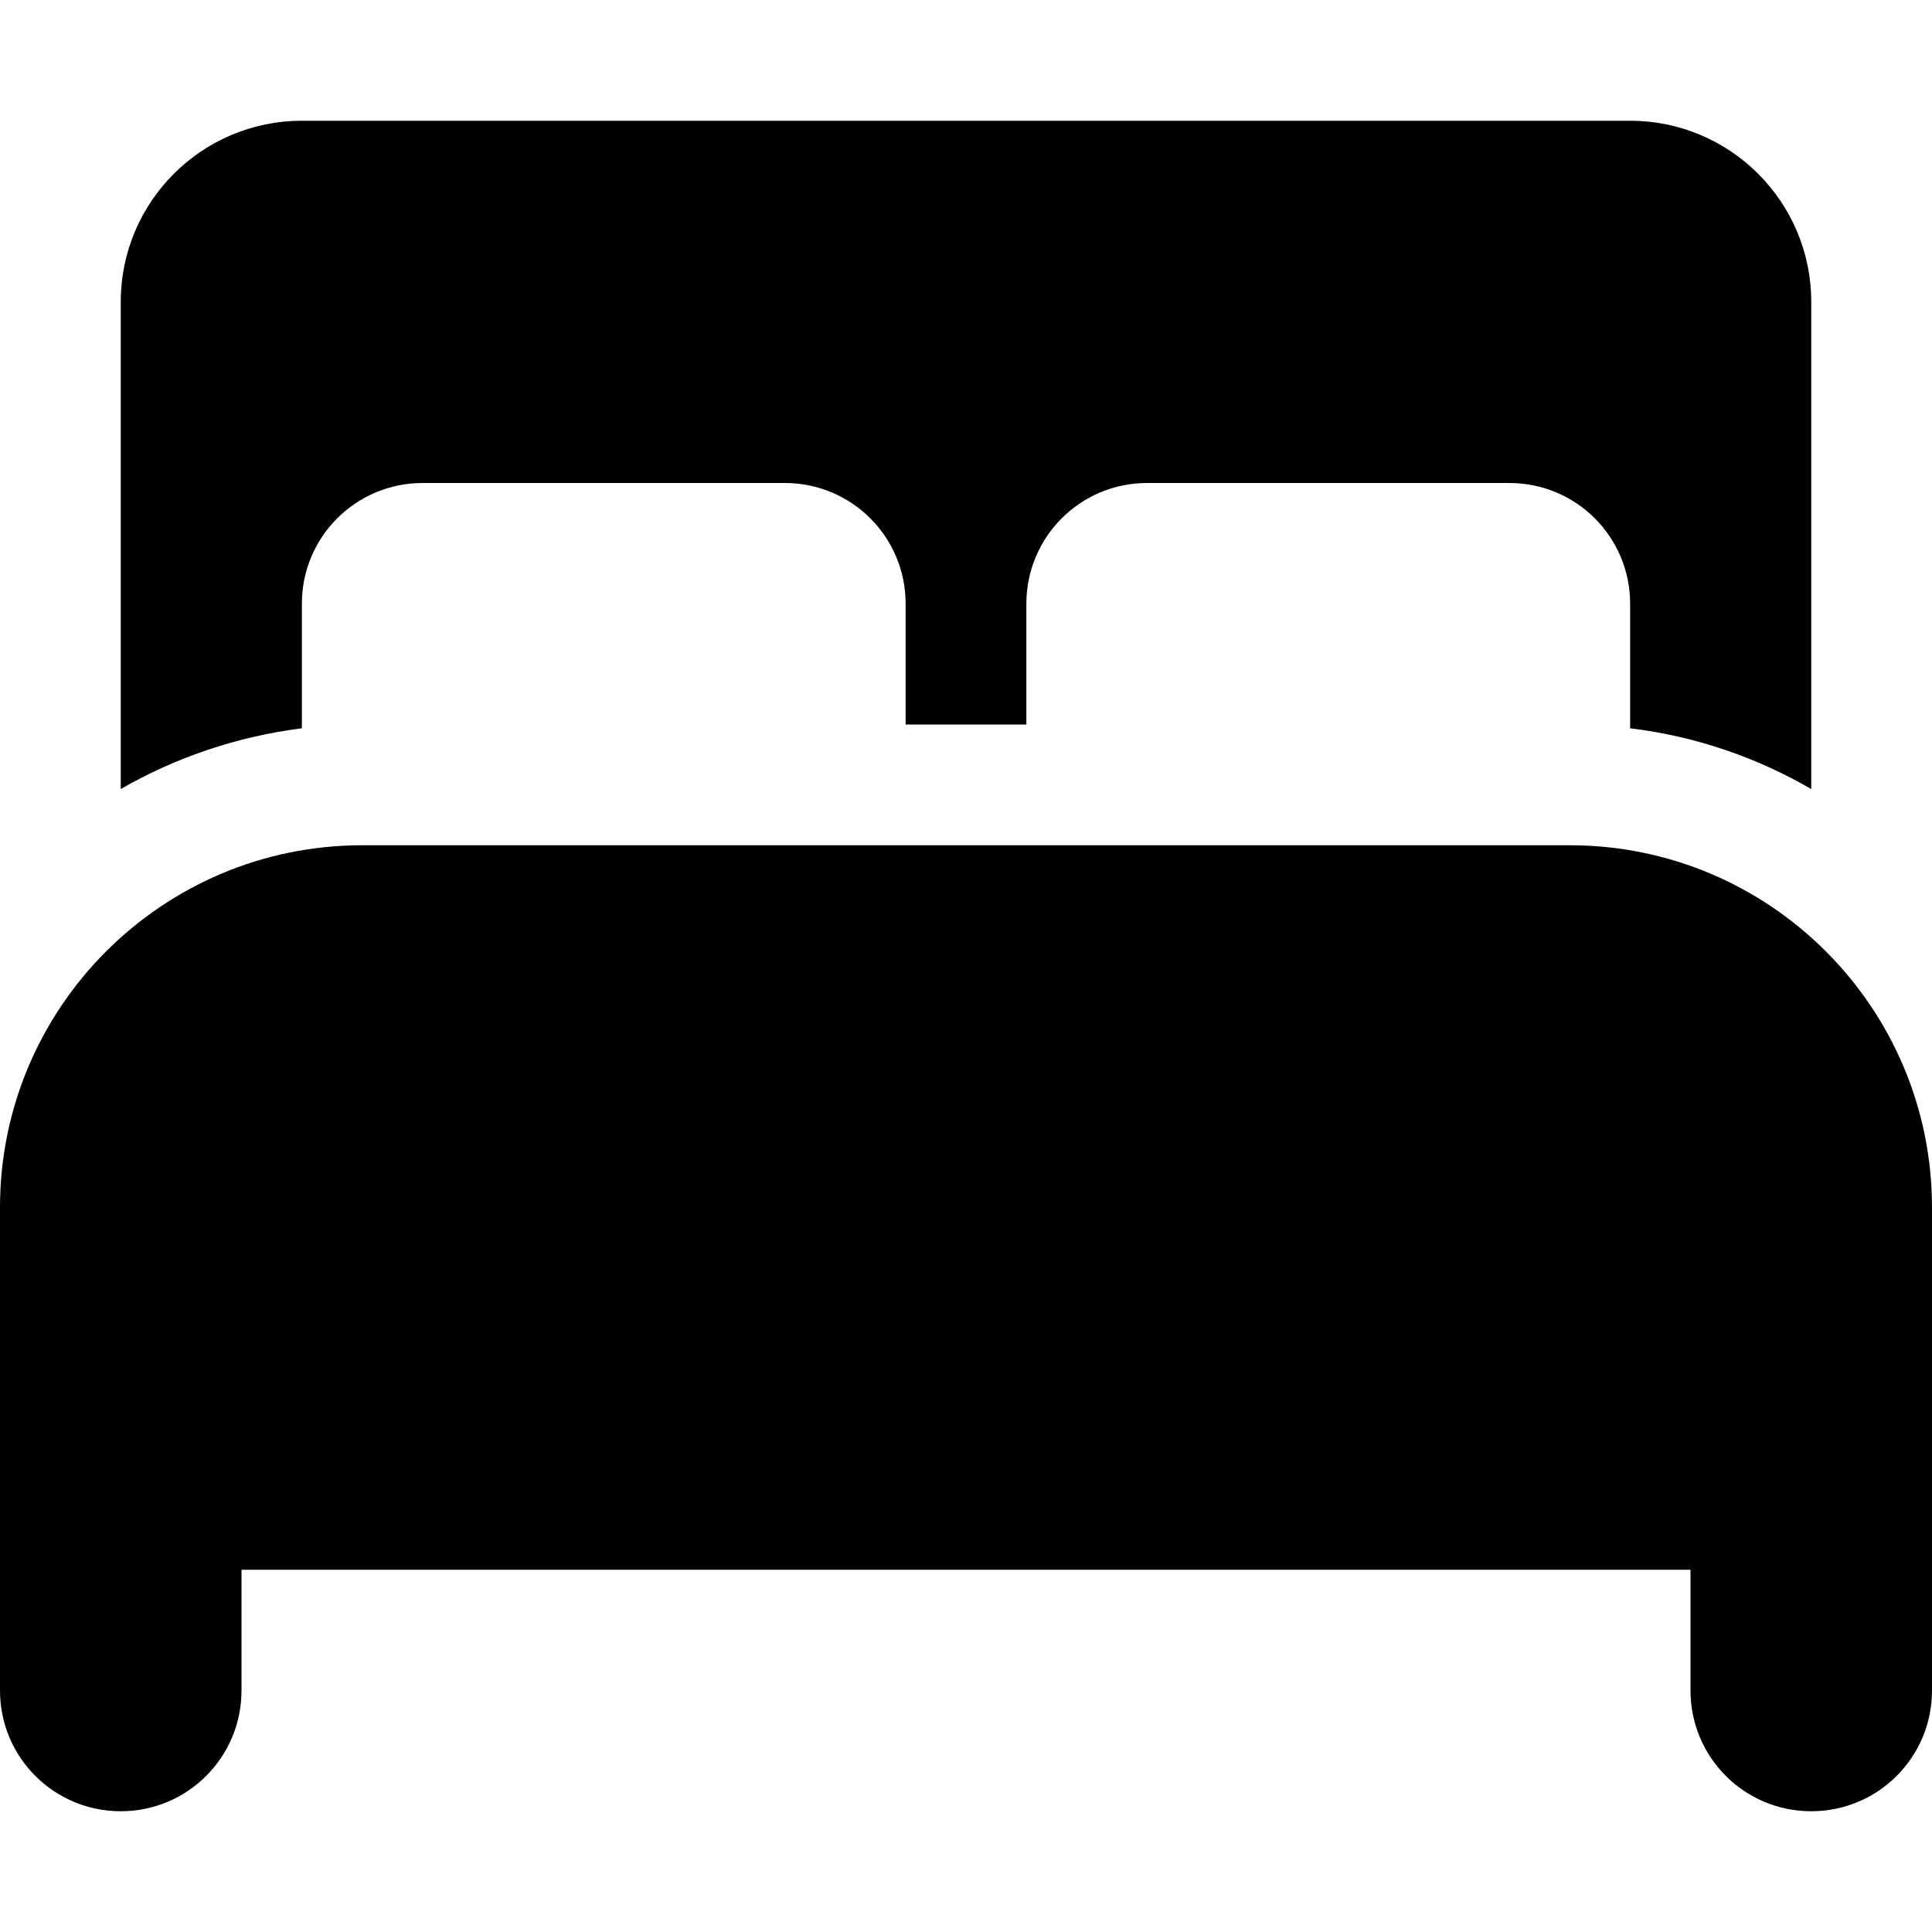
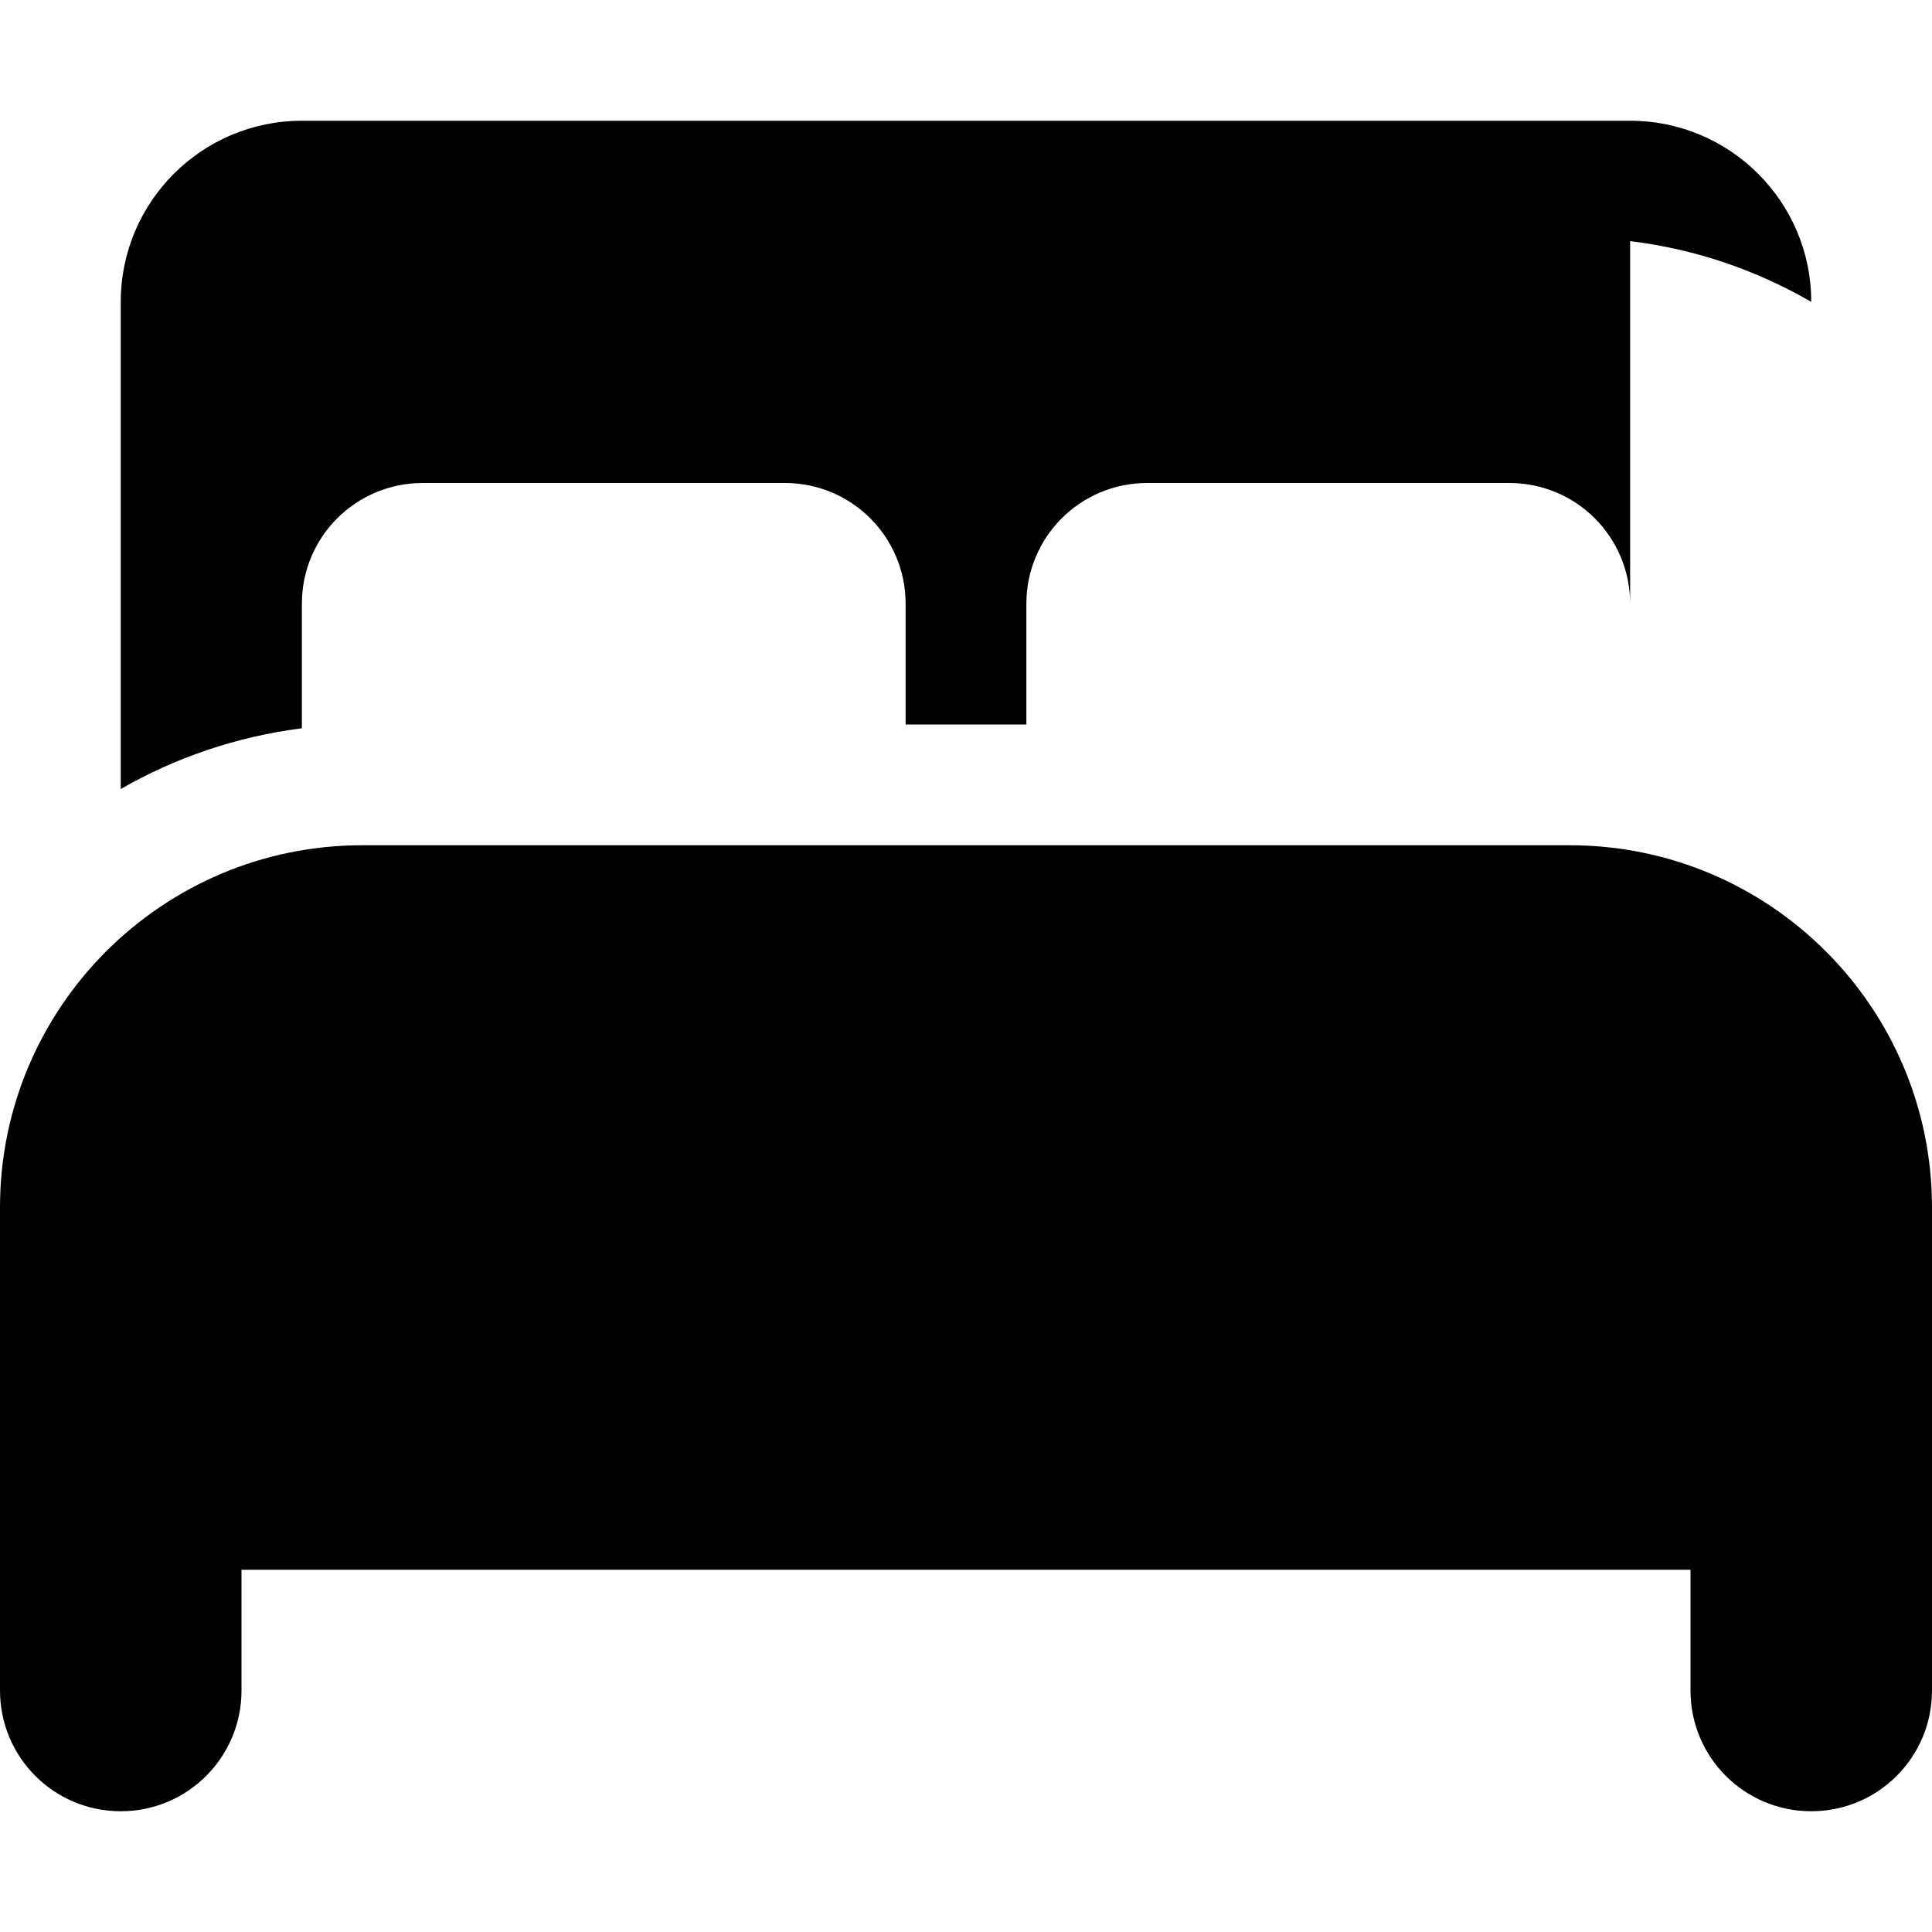
<svg xmlns="http://www.w3.org/2000/svg" viewBox="0 0 512 512">
-   <path d="M32 80c0-26.5 21.5-48 48-48H432c26.5 0 48 21.5 48 48V209.1c-14.5-8.4-30.7-14-48-16.1c0-.3 0-.7 0-1V160c0-17.7-14.3-32-32-32H304c-17.7 0-32 14.3-32 32v32H240V160c0-17.7-14.3-32-32-32H112c-17.7 0-32 14.3-32 32v32c0 .3 0 .7 0 1c-17.3 2.2-33.6 7.8-48 16.1V80zM0 320c0-53 43-96 96-96H416c53 0 96 43 96 96V448c0 17.7-14.3 32-32 32s-32-14.3-32-32V416H64v32c0 17.7-14.3 32-32 32s-32-14.3-32-32V320z" />
+   <path d="M32 80c0-26.5 21.5-48 48-48H432c26.5 0 48 21.5 48 48c-14.5-8.4-30.7-14-48-16.1c0-.3 0-.7 0-1V160c0-17.7-14.3-32-32-32H304c-17.7 0-32 14.3-32 32v32H240V160c0-17.7-14.3-32-32-32H112c-17.7 0-32 14.3-32 32v32c0 .3 0 .7 0 1c-17.3 2.2-33.6 7.8-48 16.1V80zM0 320c0-53 43-96 96-96H416c53 0 96 43 96 96V448c0 17.7-14.3 32-32 32s-32-14.3-32-32V416H64v32c0 17.7-14.3 32-32 32s-32-14.3-32-32V320z" />
</svg>